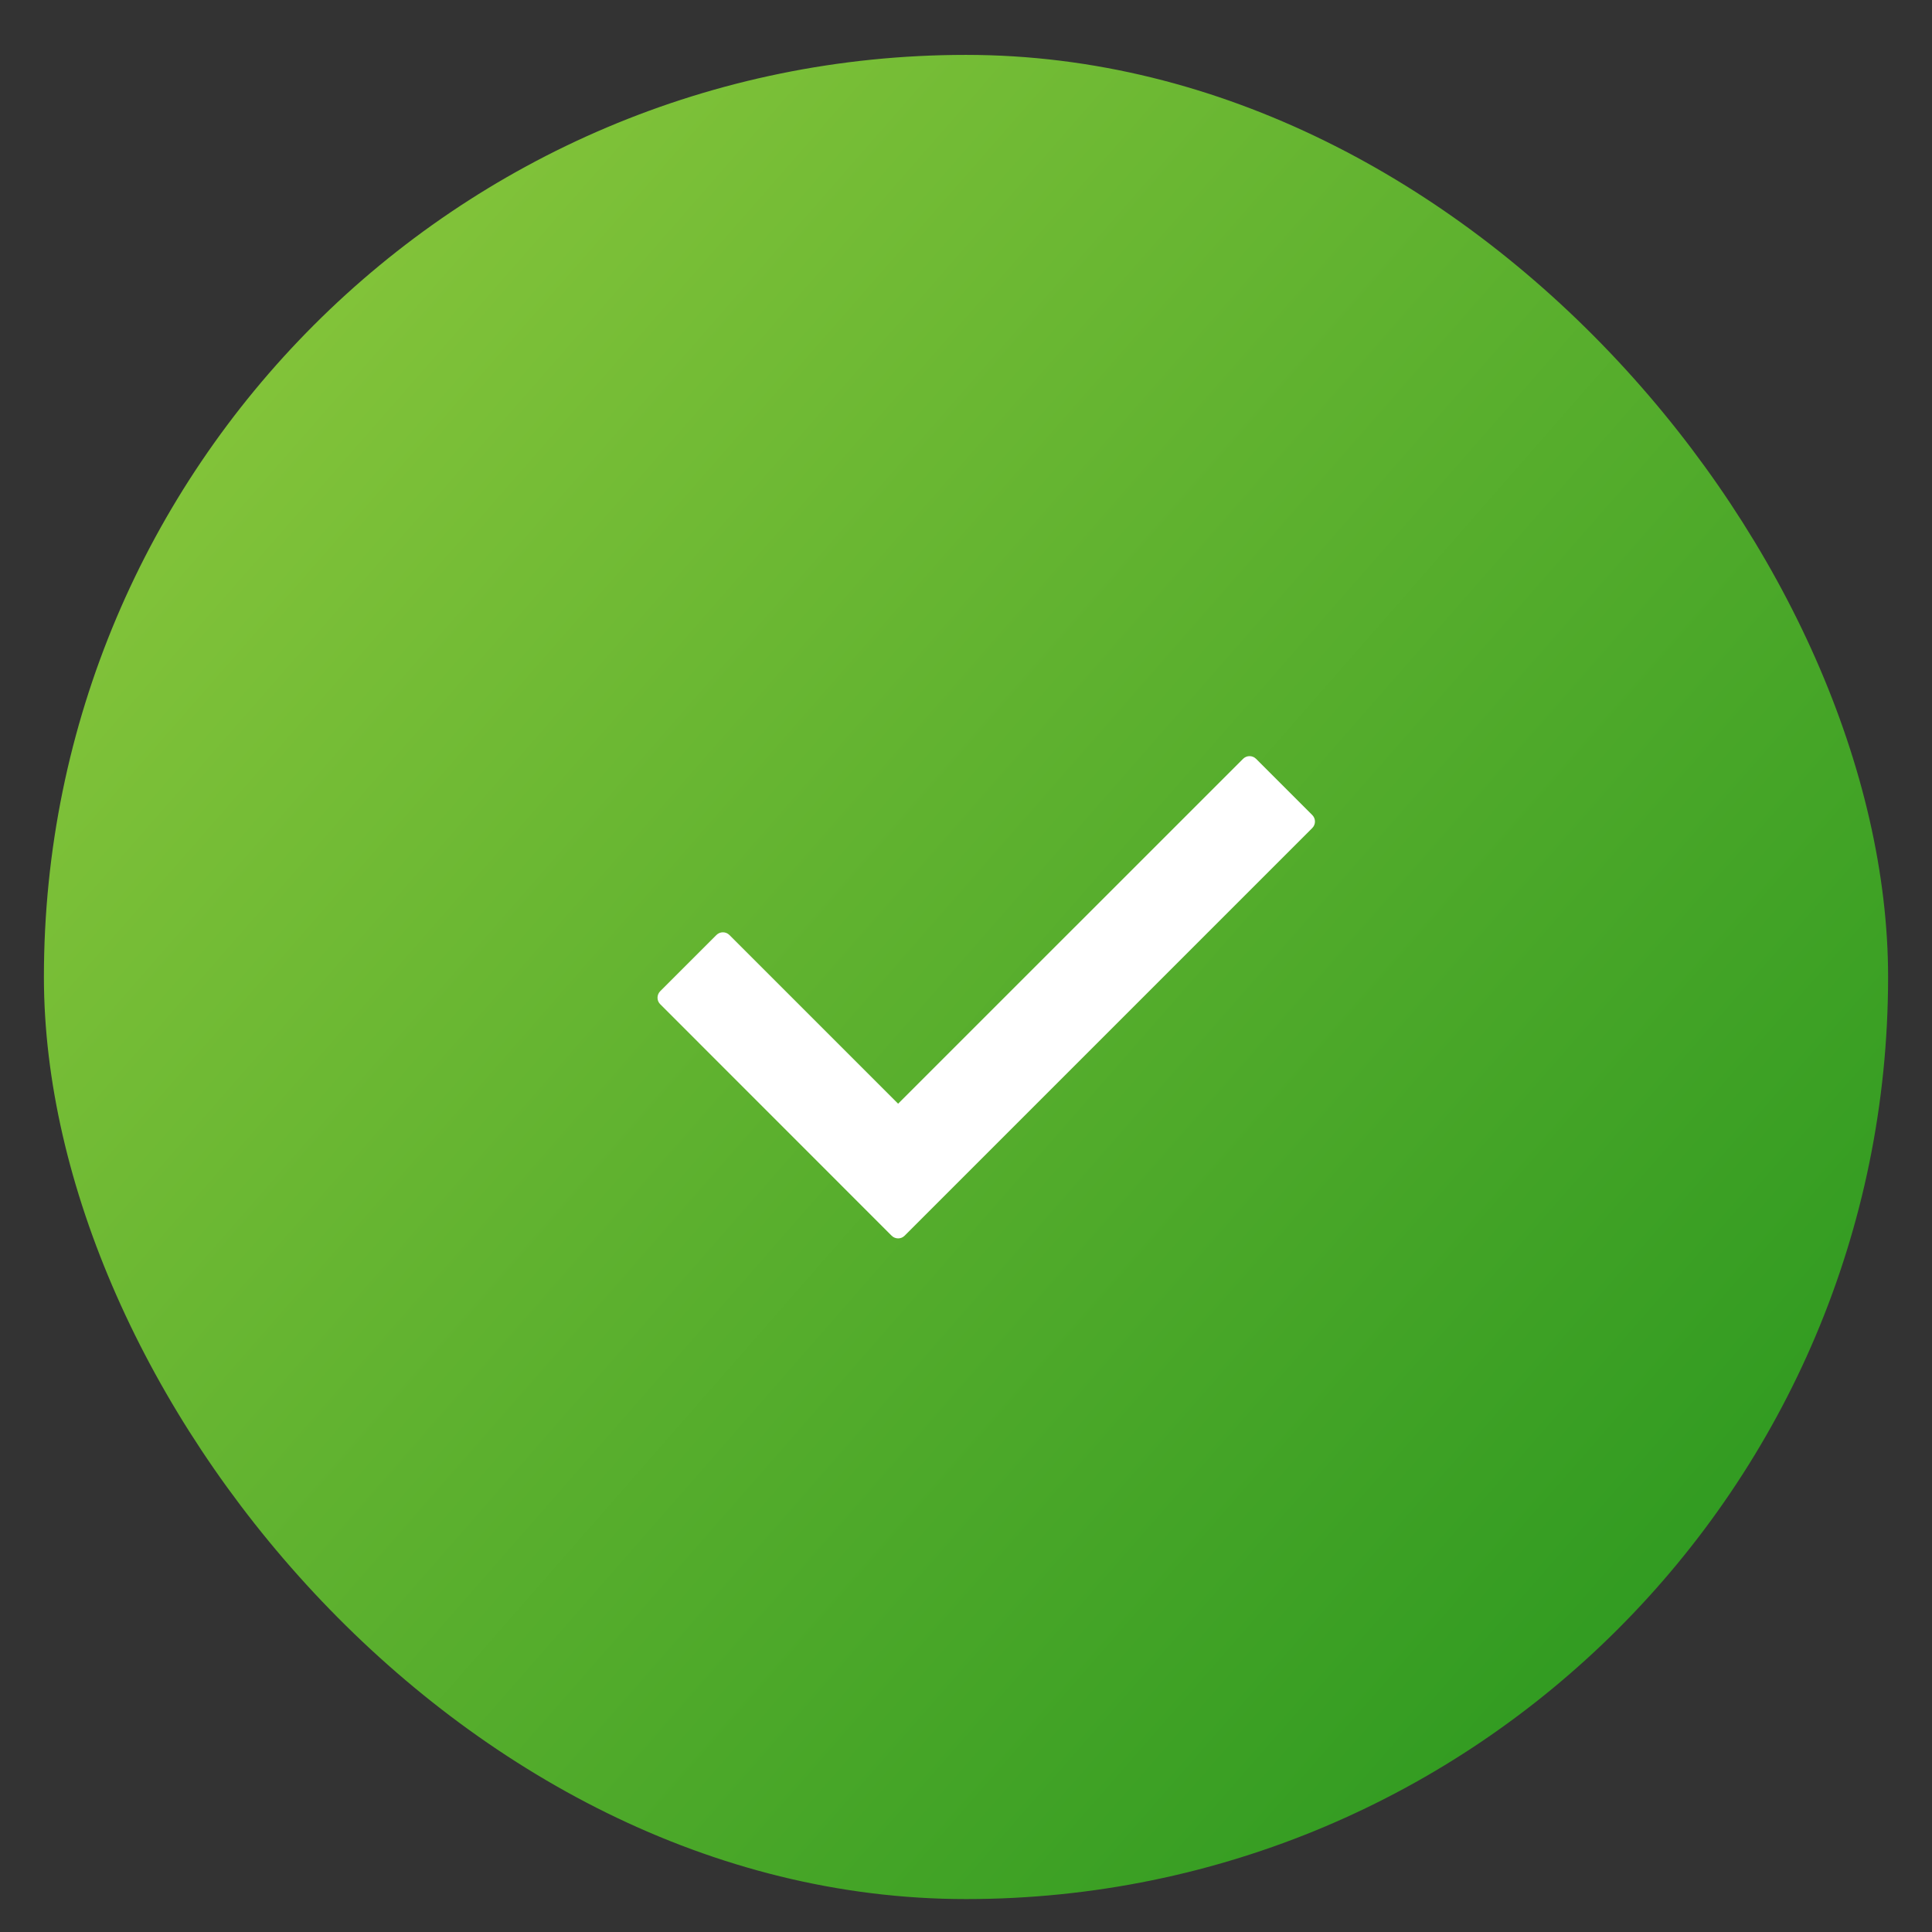
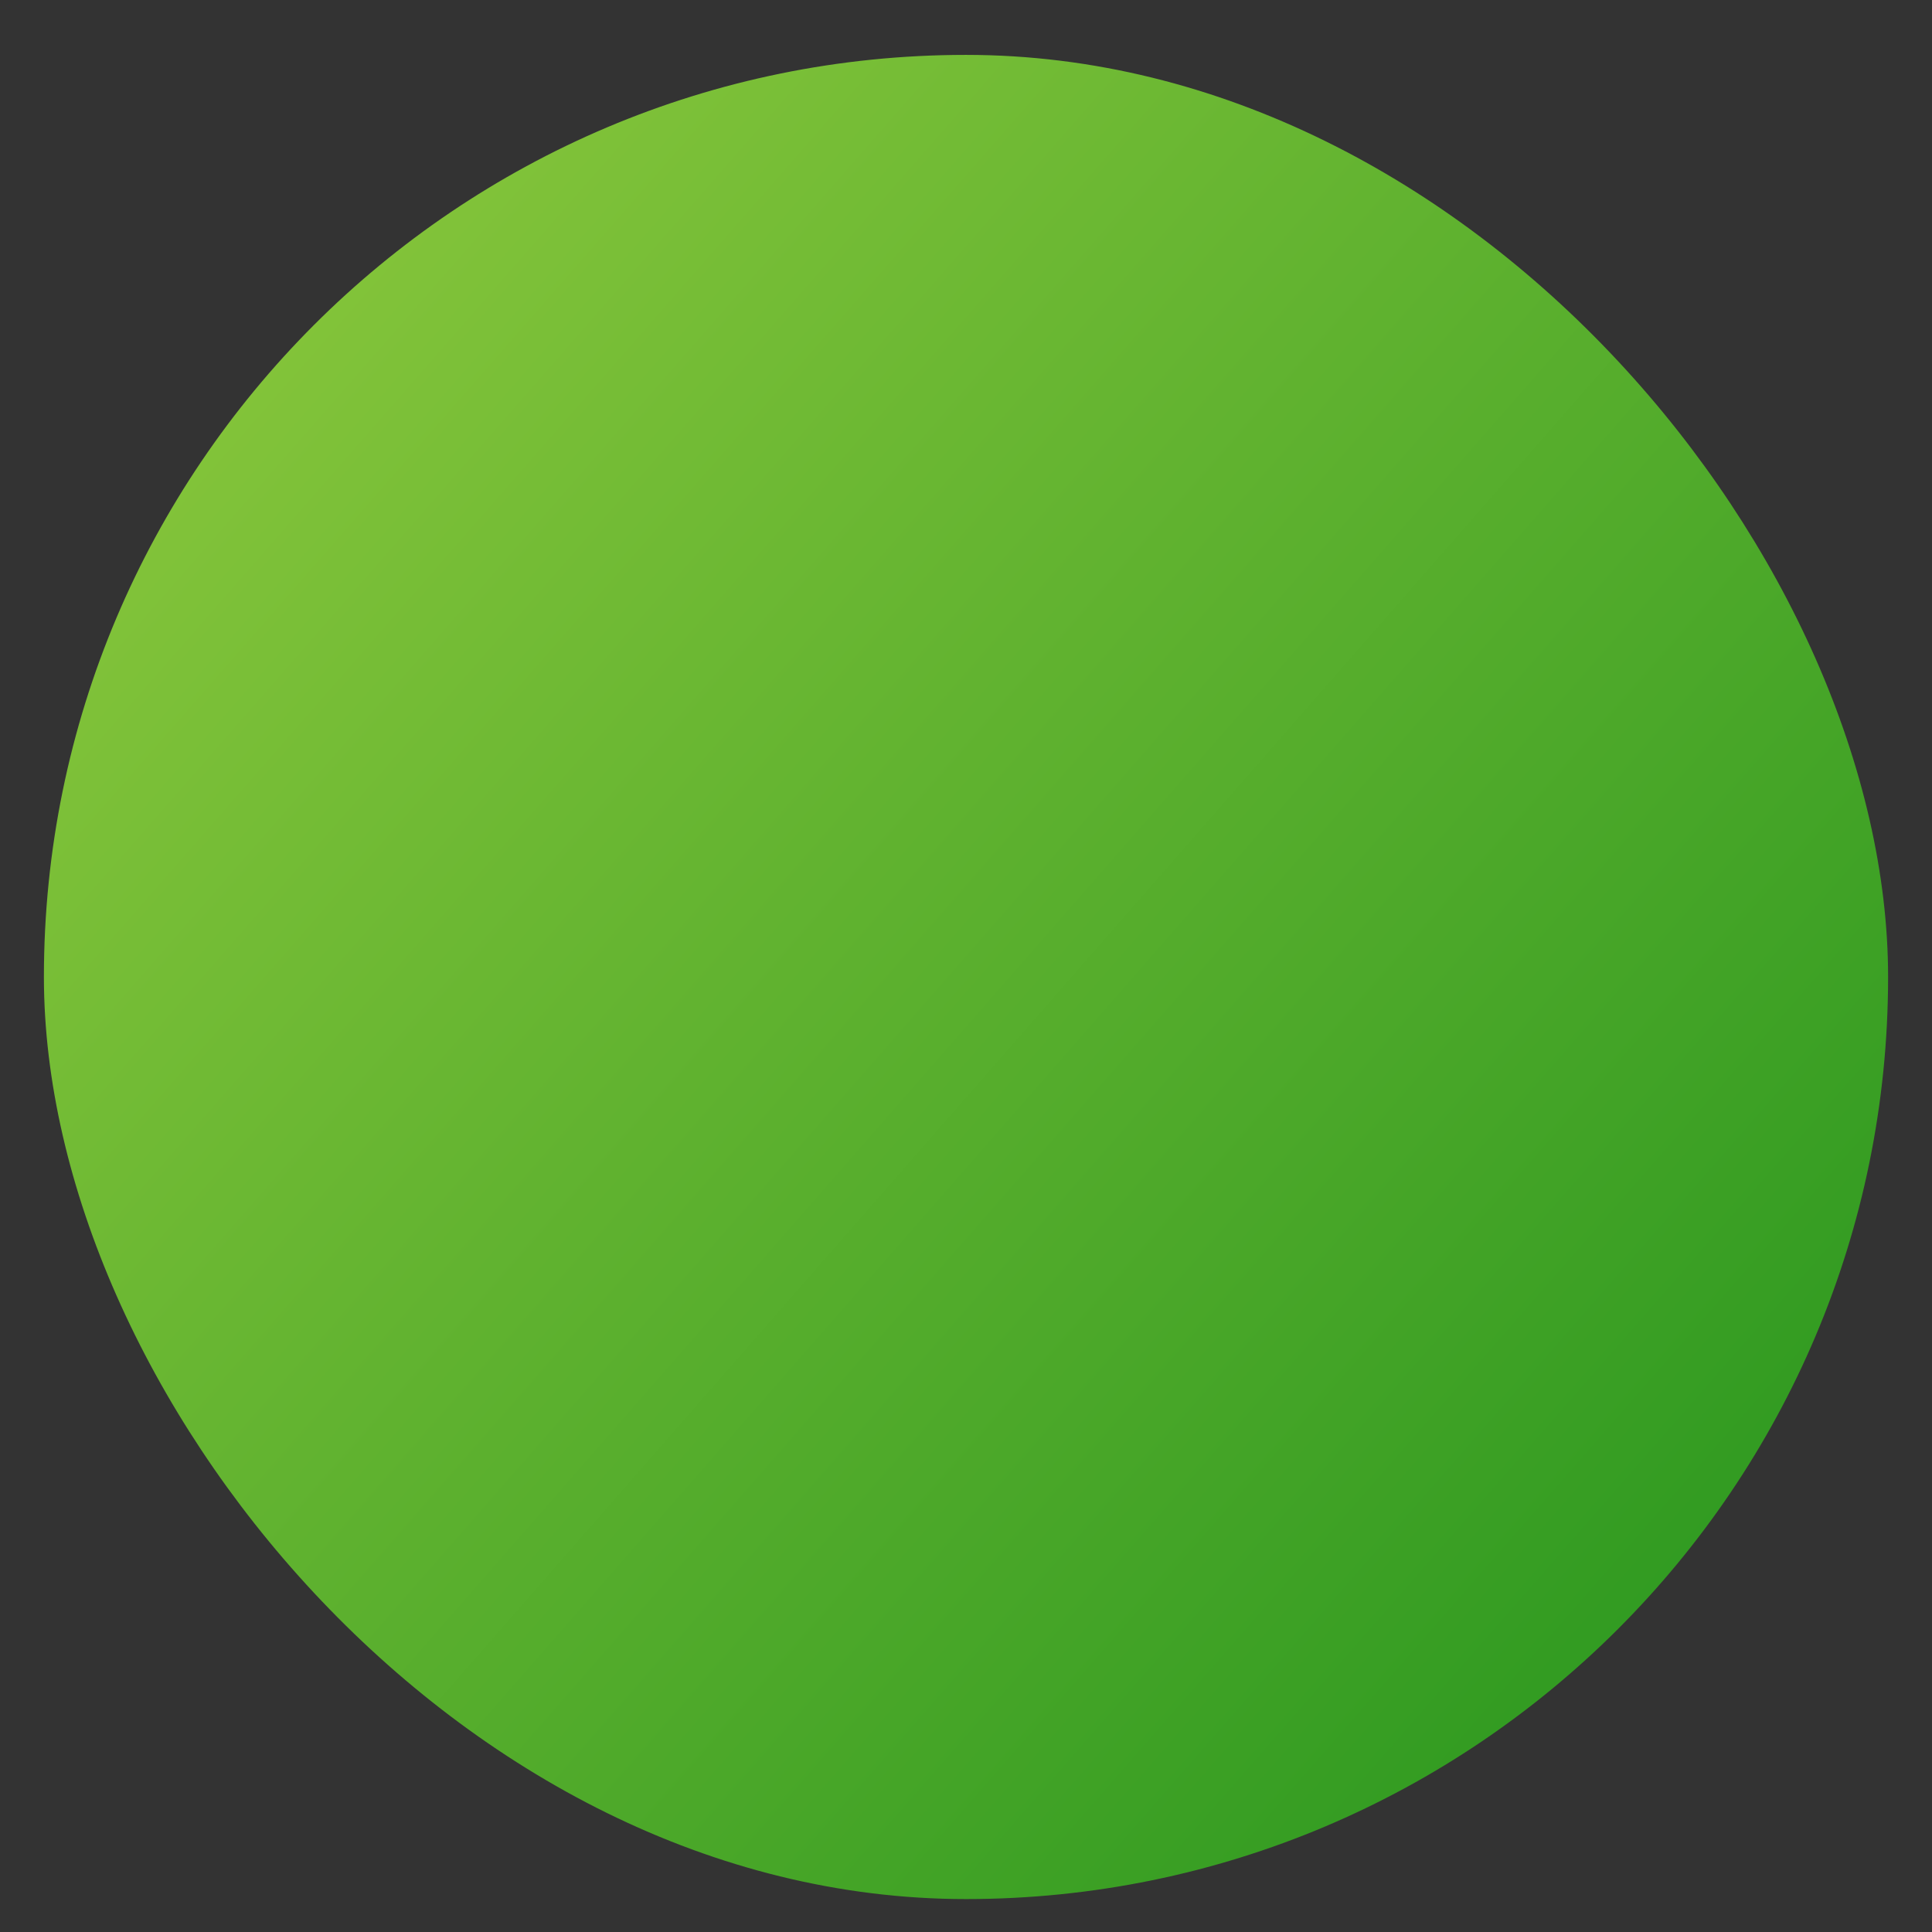
<svg xmlns="http://www.w3.org/2000/svg" width="22" height="22" viewBox="0 0 22 22" fill="none">
  <rect x="0" y="0" width="22" height="22" fill="#333333" stroke="none" />
  <rect x="0.5" y="0.625" width="21" height="21" rx="10.5" fill="url(#paint0_radial_2362_2573)" />
-   <path d="M14.943 9.429L10.301 14.071C10.261 14.112 10.194 14.112 10.153 14.071L7.518 11.435C7.477 11.395 7.477 11.328 7.518 11.287L8.158 10.647C8.199 10.606 8.265 10.606 8.306 10.647L10.227 12.568L14.155 8.641C14.196 8.6 14.262 8.6 14.303 8.641L14.943 9.281C14.984 9.322 14.984 9.388 14.943 9.429Z" fill="white" />
  <defs>
    <radialGradient id="paint0_radial_2362_2573" cx="0" cy="0" r="1" gradientUnits="userSpaceOnUse" gradientTransform="translate(0.5 3.575) rotate(40.497) scale(27.616 1663.19)">
      <stop stop-color="#8AC73C" />
      <stop offset="1" stop-color="#23941D" />
    </radialGradient>
  </defs>
</svg>